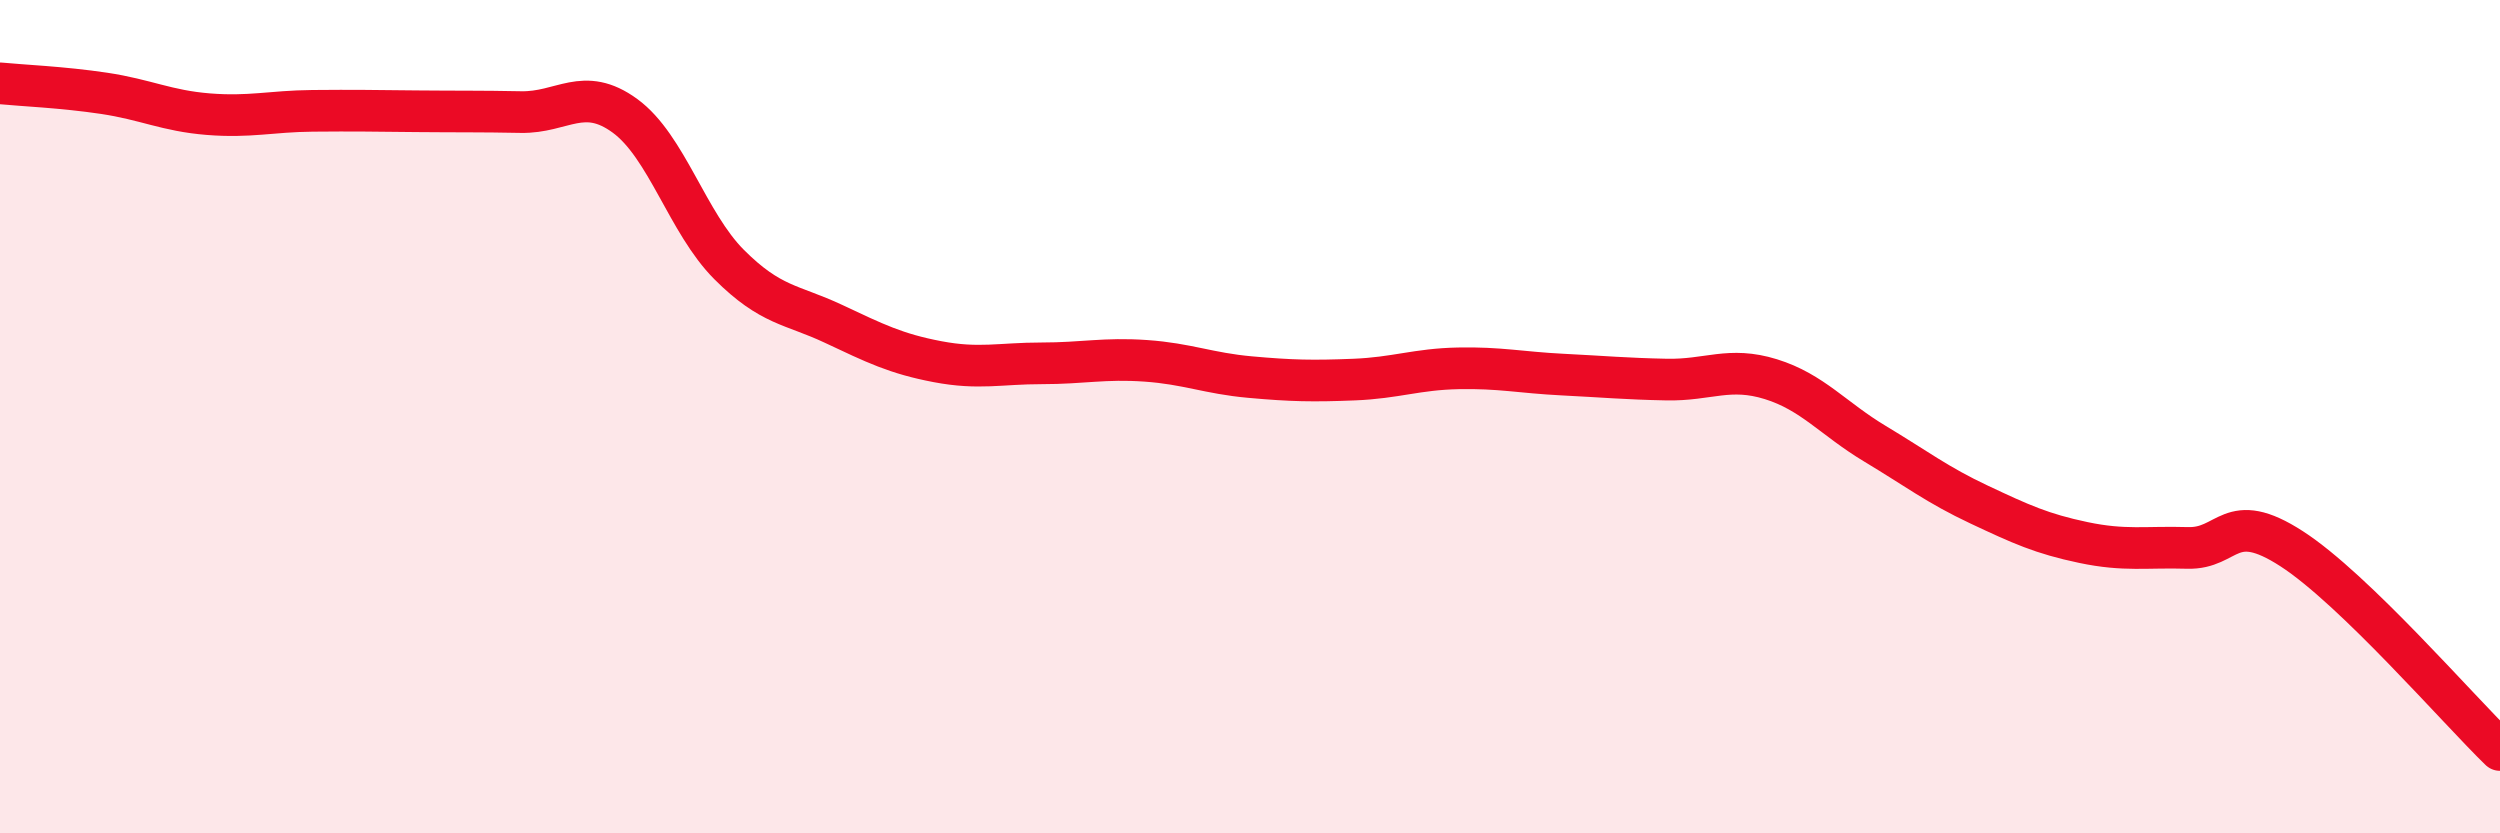
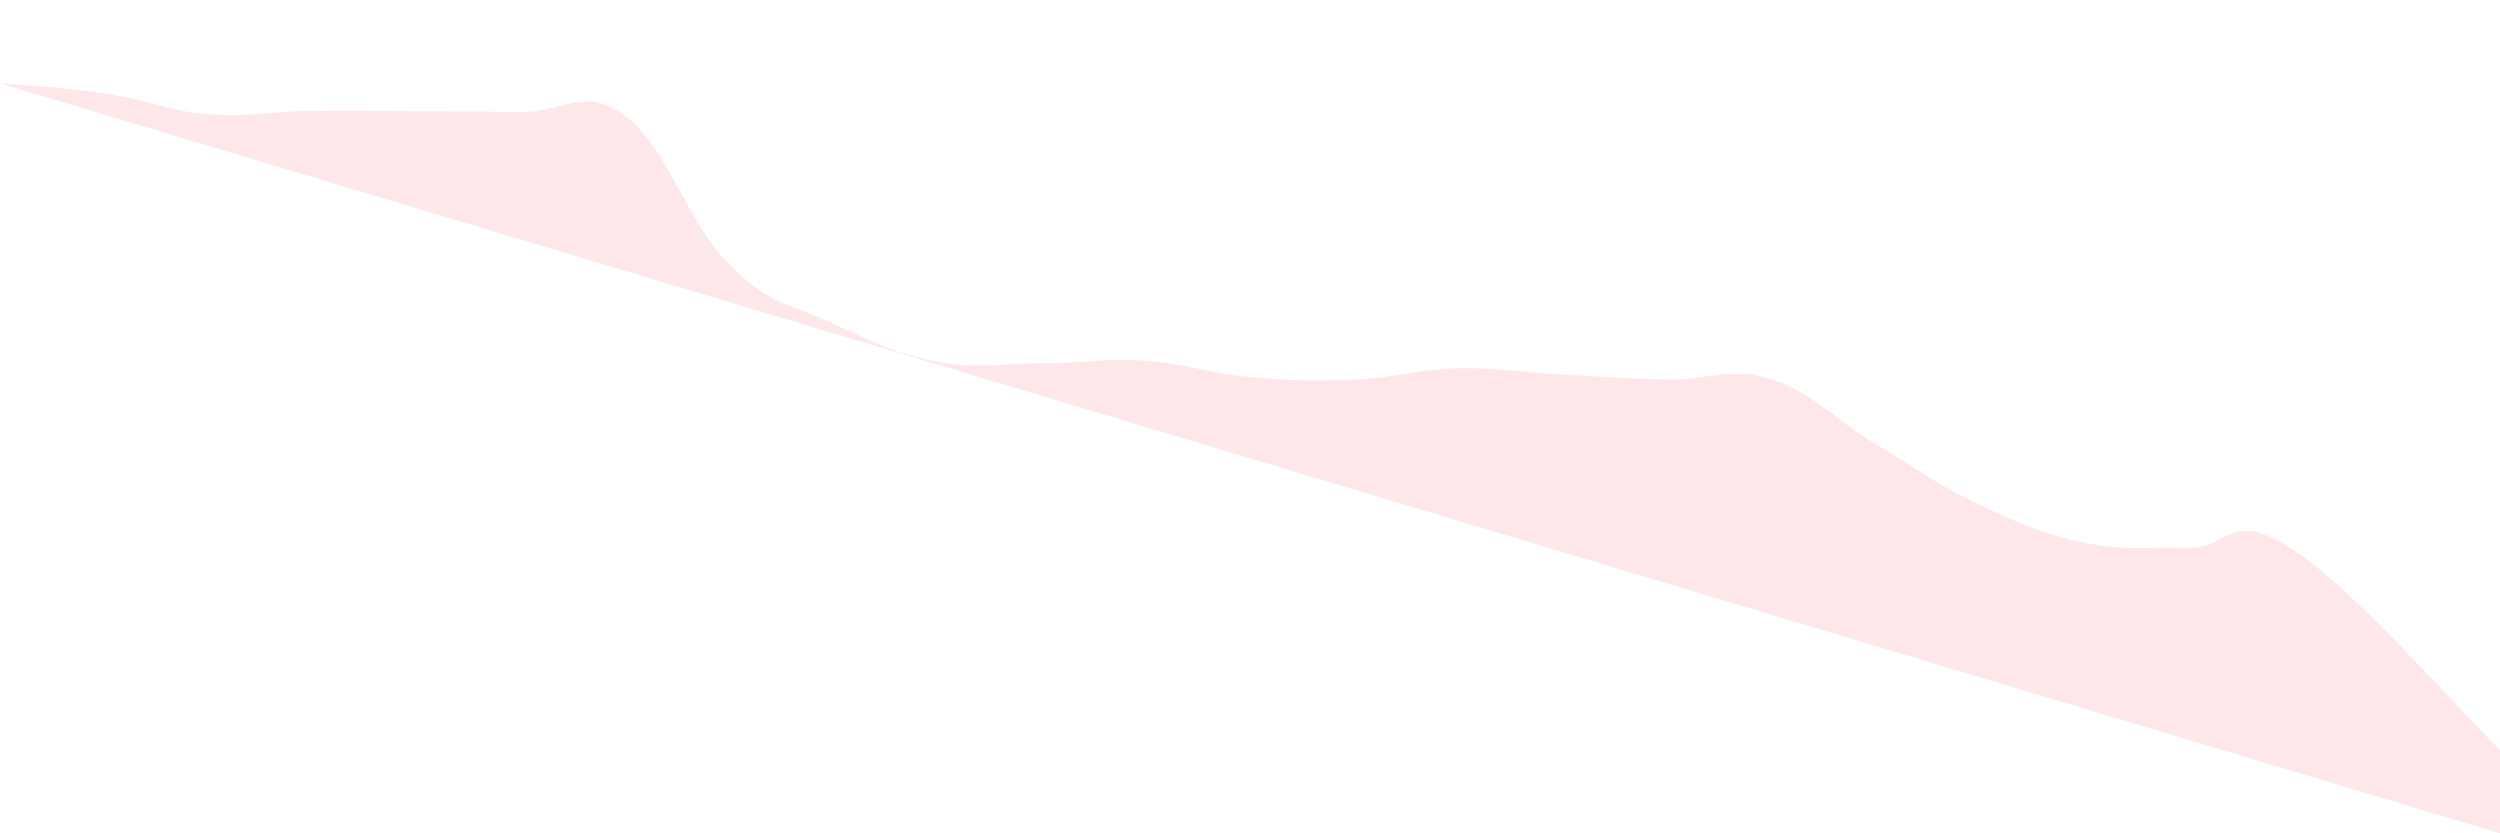
<svg xmlns="http://www.w3.org/2000/svg" width="60" height="20" viewBox="0 0 60 20">
-   <path d="M 0,2 C 0.5,2.05 1.5,2.09 2.5,2.24 C 3.5,2.39 4,2.66 5,2.74 C 6,2.82 6.5,2.67 7.5,2.66 C 8.5,2.65 9,2.66 10,2.67 C 11,2.68 11.5,2.67 12.5,2.69 C 13.5,2.71 14,2.05 15,2.78 C 16,3.51 16.5,5.35 17.5,6.35 C 18.5,7.35 19,7.3 20,7.77 C 21,8.24 21.5,8.49 22.5,8.68 C 23.5,8.87 24,8.72 25,8.72 C 26,8.72 26.5,8.59 27.5,8.66 C 28.5,8.73 29,8.96 30,9.05 C 31,9.14 31.5,9.15 32.5,9.11 C 33.5,9.07 34,8.86 35,8.84 C 36,8.82 36.5,8.94 37.5,8.99 C 38.5,9.04 39,9.09 40,9.11 C 41,9.13 41.5,8.79 42.5,9.1 C 43.5,9.41 44,10.05 45,10.65 C 46,11.25 46.5,11.64 47.5,12.11 C 48.5,12.58 49,12.81 50,13.02 C 51,13.23 51.5,13.12 52.5,13.15 C 53.5,13.18 53.5,12.2 55,13.17 C 56.5,14.14 59,17.03 60,18L60 20L0 20Z" fill="#EB0A25" opacity="0.1" stroke-linecap="round" stroke-linejoin="round" />
-   <path d="M 0,2 C 0.5,2.05 1.5,2.09 2.5,2.24 C 3.5,2.39 4,2.66 5,2.74 C 6,2.82 6.5,2.67 7.5,2.66 C 8.5,2.65 9,2.66 10,2.67 C 11,2.68 11.5,2.67 12.5,2.69 C 13.5,2.71 14,2.05 15,2.78 C 16,3.51 16.5,5.35 17.5,6.35 C 18.5,7.35 19,7.3 20,7.77 C 21,8.24 21.5,8.49 22.5,8.68 C 23.5,8.87 24,8.72 25,8.72 C 26,8.72 26.5,8.59 27.5,8.66 C 28.5,8.73 29,8.96 30,9.05 C 31,9.14 31.5,9.15 32.5,9.11 C 33.5,9.07 34,8.86 35,8.84 C 36,8.82 36.5,8.94 37.5,8.99 C 38.5,9.04 39,9.09 40,9.11 C 41,9.13 41.5,8.79 42.5,9.1 C 43.5,9.41 44,10.05 45,10.65 C 46,11.25 46.5,11.64 47.5,12.11 C 48.5,12.58 49,12.81 50,13.02 C 51,13.23 51.5,13.12 52.5,13.15 C 53.5,13.18 53.5,12.2 55,13.17 C 56.5,14.14 59,17.03 60,18" stroke="#EB0A25" stroke-width="1" fill="none" stroke-linecap="round" stroke-linejoin="round" />
+   <path d="M 0,2 C 0.5,2.05 1.5,2.09 2.5,2.24 C 3.5,2.39 4,2.66 5,2.74 C 6,2.82 6.5,2.67 7.5,2.66 C 8.5,2.65 9,2.66 10,2.67 C 11,2.68 11.5,2.67 12.5,2.69 C 13.5,2.71 14,2.05 15,2.78 C 16,3.51 16.5,5.35 17.5,6.35 C 18.5,7.35 19,7.3 20,7.77 C 21,8.24 21.5,8.49 22.5,8.68 C 23.5,8.87 24,8.72 25,8.72 C 26,8.72 26.5,8.59 27.5,8.66 C 28.5,8.73 29,8.96 30,9.05 C 31,9.14 31.5,9.15 32.5,9.11 C 33.5,9.07 34,8.86 35,8.84 C 36,8.82 36.5,8.94 37.5,8.99 C 38.5,9.04 39,9.09 40,9.11 C 41,9.13 41.5,8.79 42.5,9.1 C 43.5,9.41 44,10.05 45,10.65 C 46,11.25 46.5,11.64 47.5,12.11 C 48.5,12.58 49,12.81 50,13.02 C 51,13.23 51.5,13.12 52.5,13.15 C 53.5,13.18 53.5,12.2 55,13.17 C 56.5,14.14 59,17.03 60,18L60 20Z" fill="#EB0A25" opacity="0.1" stroke-linecap="round" stroke-linejoin="round" />
</svg>